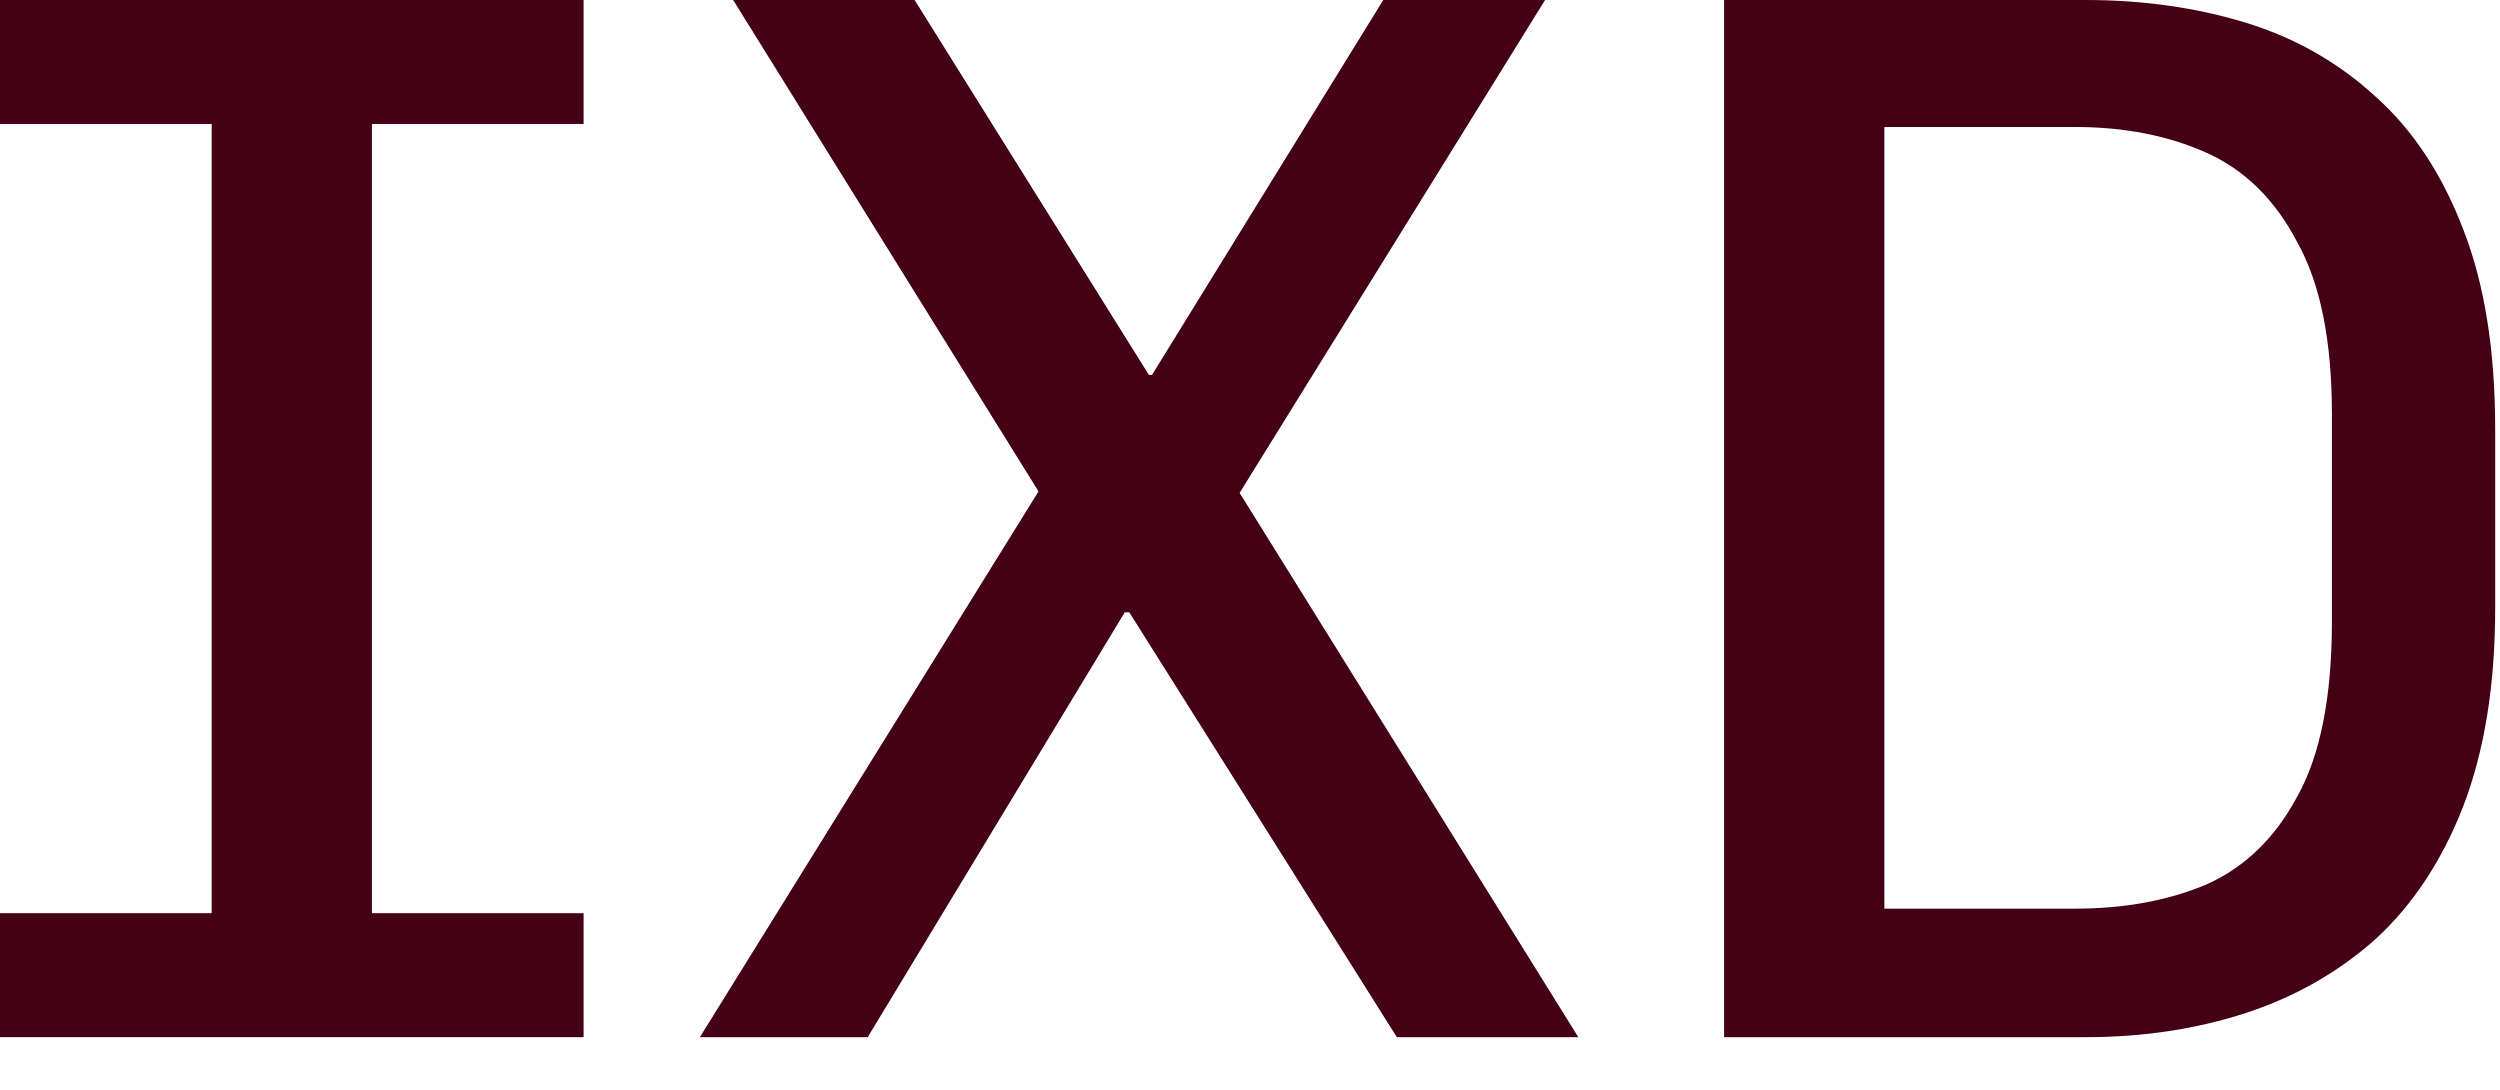
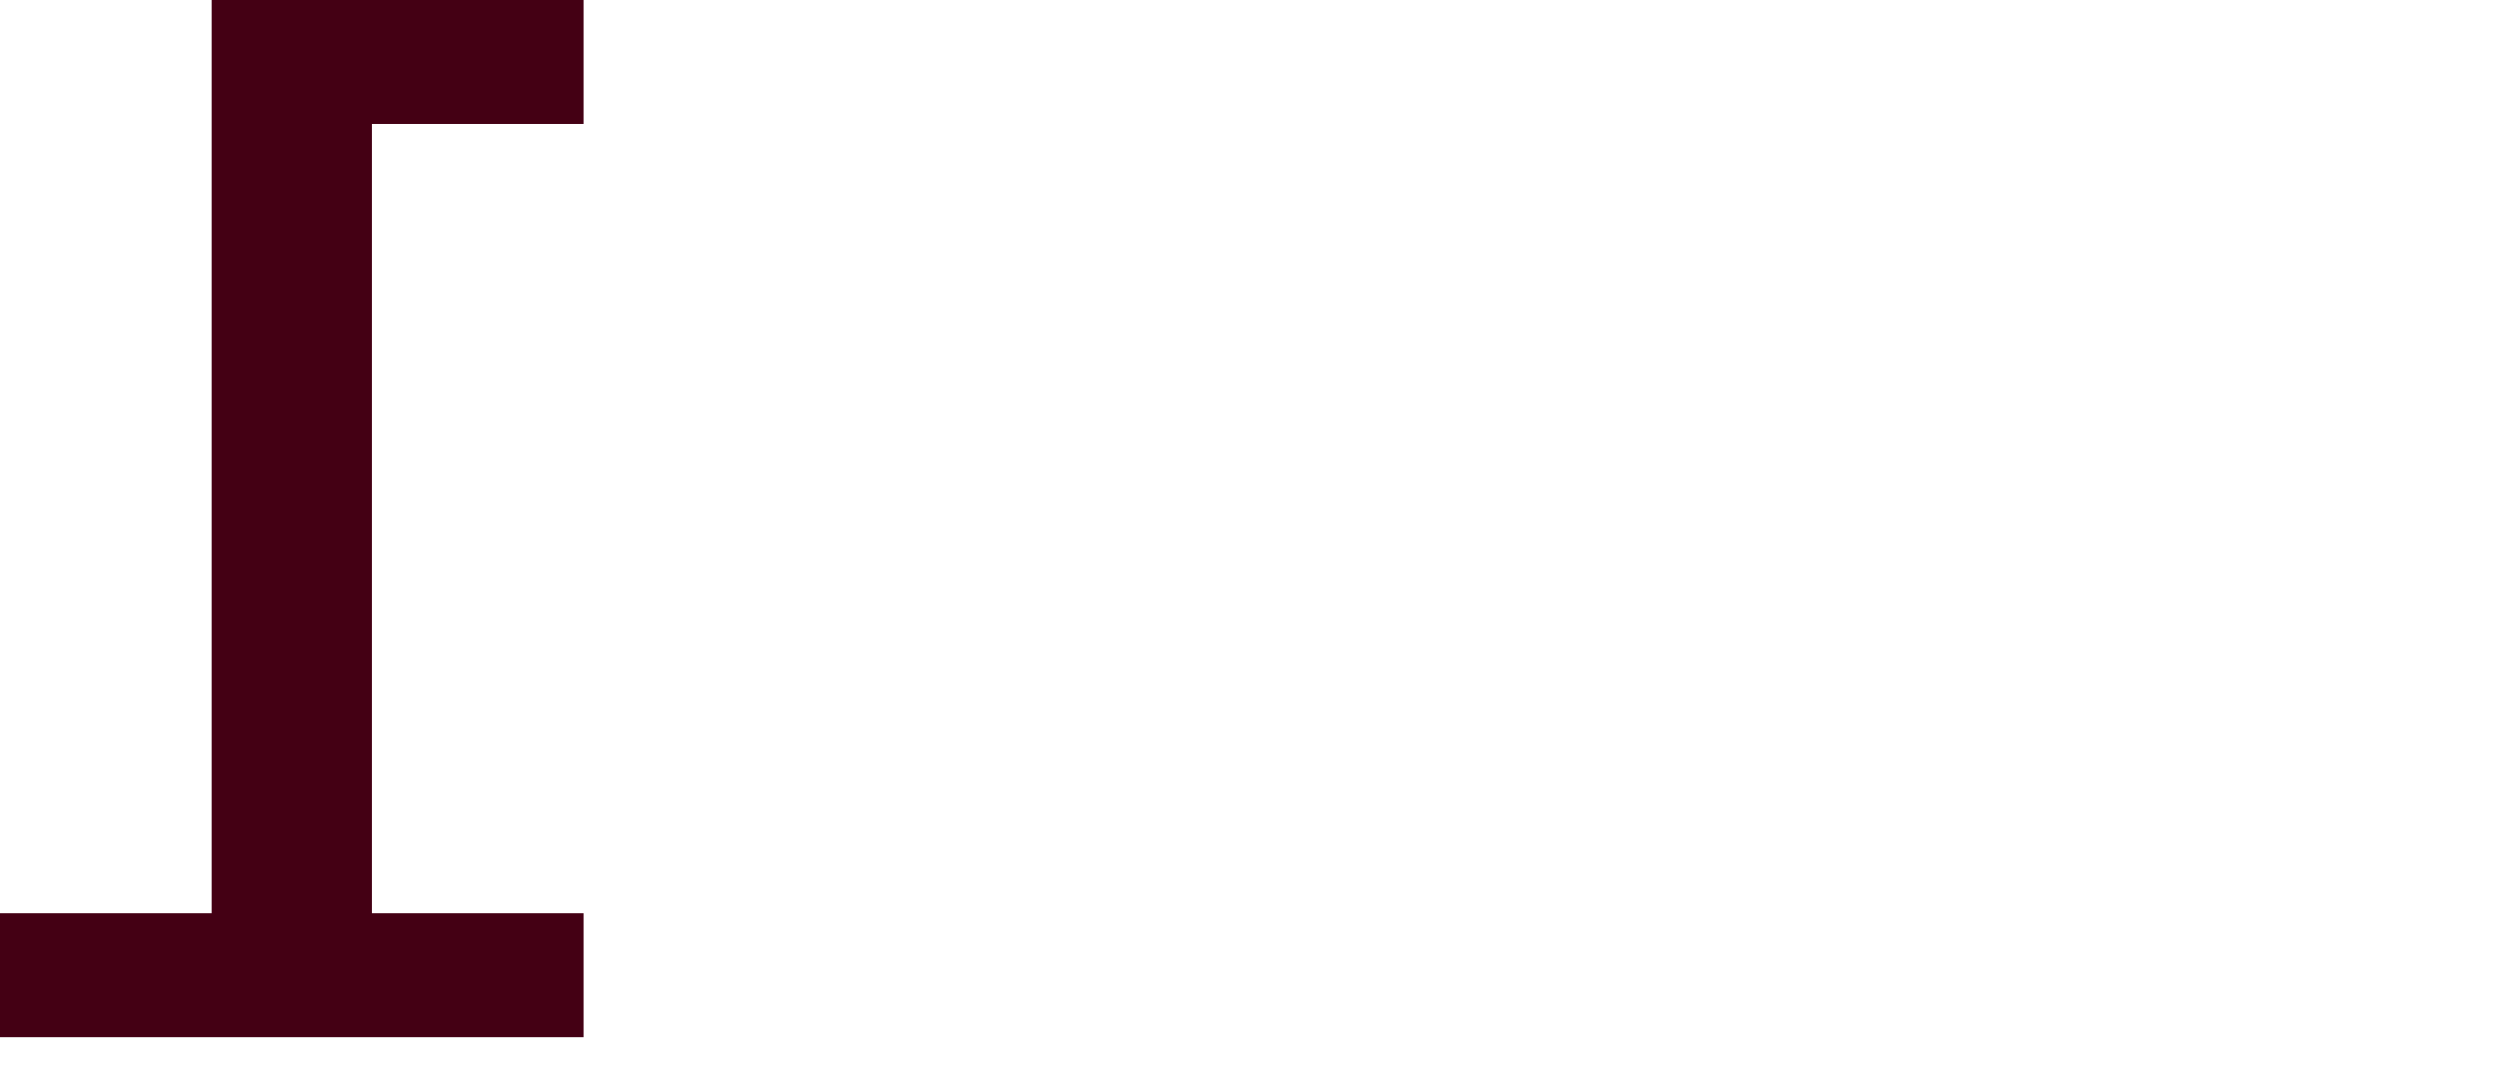
<svg xmlns="http://www.w3.org/2000/svg" fill="none" height="100%" overflow="visible" preserveAspectRatio="none" style="display: block;" viewBox="0 0 39 17" width="100%">
  <g id="logo">
    <g id="iXD logo">
-       <path d="M0 16.18V14.246H3.302V1.934H0V0H9.104V1.934H5.802V14.246H9.104V16.18H0Z" fill="#440014" id="I" />
-       <path d="M10.918 16.18L16.201 7.666L11.437 0H14.268L17.923 5.849H17.971L21.579 0H24.103L19.338 7.689L24.622 16.18H21.791L17.617 9.552H17.546L13.536 16.18H10.918Z" fill="#440014" id="X" />
-       <path d="M26.896 16.18V0H32.533C33.429 0 34.263 0.118 35.033 0.354C35.804 0.59 36.48 0.975 37.062 1.51C37.643 2.029 38.099 2.72 38.429 3.585C38.76 4.434 38.925 5.472 38.925 6.699V9.482C38.925 10.677 38.76 11.707 38.429 12.571C38.099 13.421 37.643 14.112 37.062 14.647C36.48 15.166 35.804 15.551 35.033 15.803C34.263 16.054 33.429 16.18 32.533 16.18H26.896ZM29.396 14.175H32.368C33.138 14.175 33.822 14.05 34.42 13.798C35.017 13.531 35.489 13.075 35.835 12.43C36.197 11.785 36.378 10.873 36.378 9.694V6.463C36.378 5.315 36.197 4.419 35.835 3.774C35.489 3.113 35.017 2.65 34.42 2.382C33.822 2.115 33.138 1.981 32.368 1.981H29.396V14.175Z" fill="#440014" id="D" />
+       <path d="M0 16.18V14.246H3.302V1.934V0H9.104V1.934H5.802V14.246H9.104V16.18H0Z" fill="#440014" id="I" />
    </g>
  </g>
</svg>